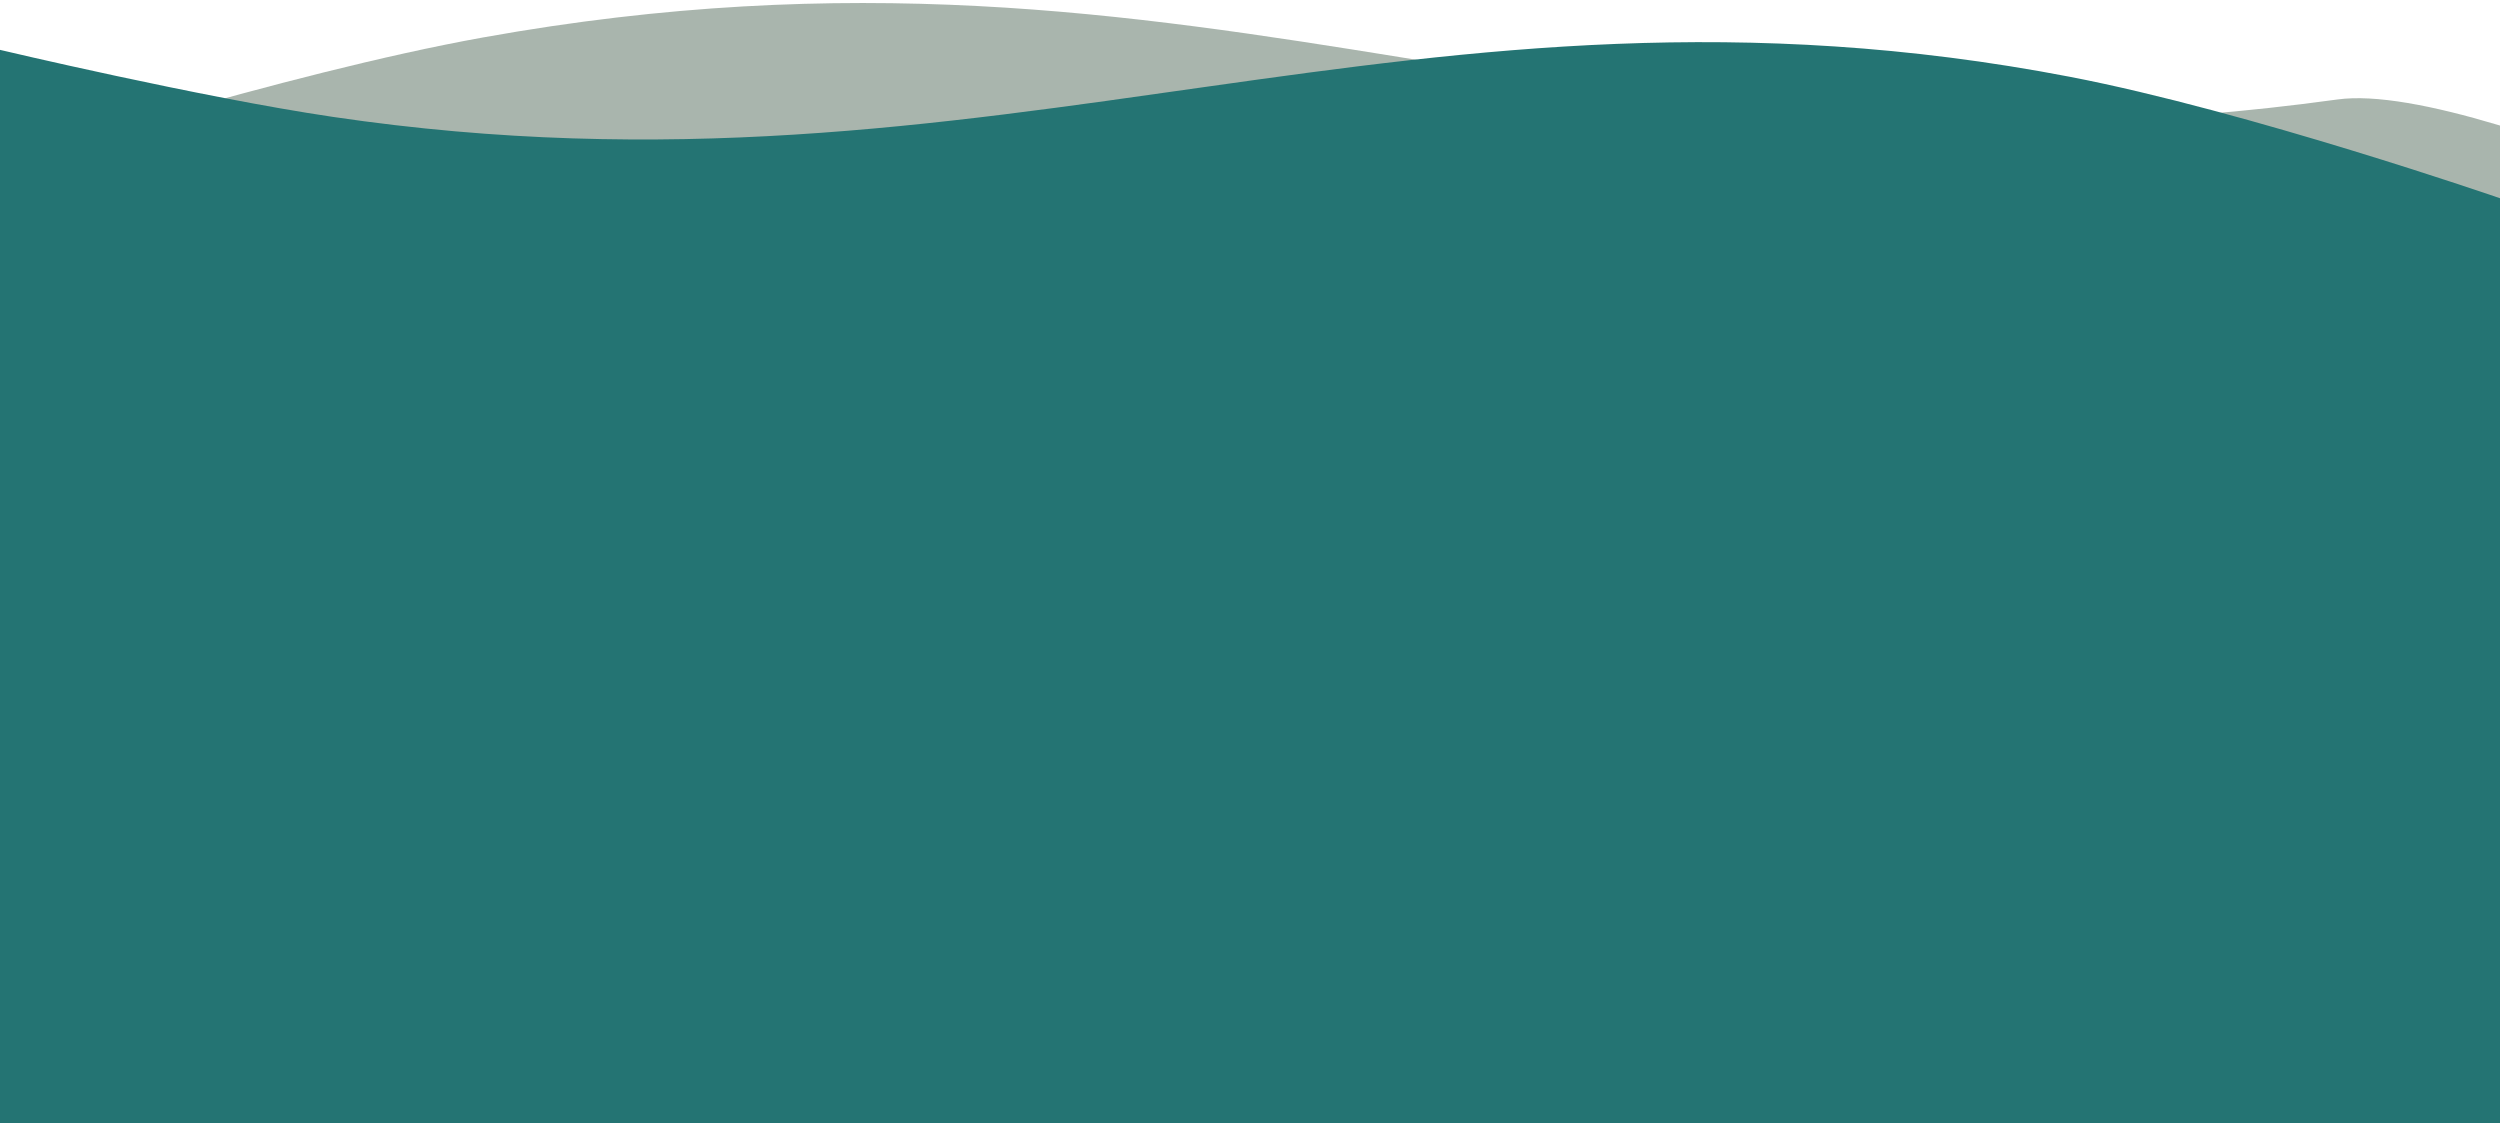
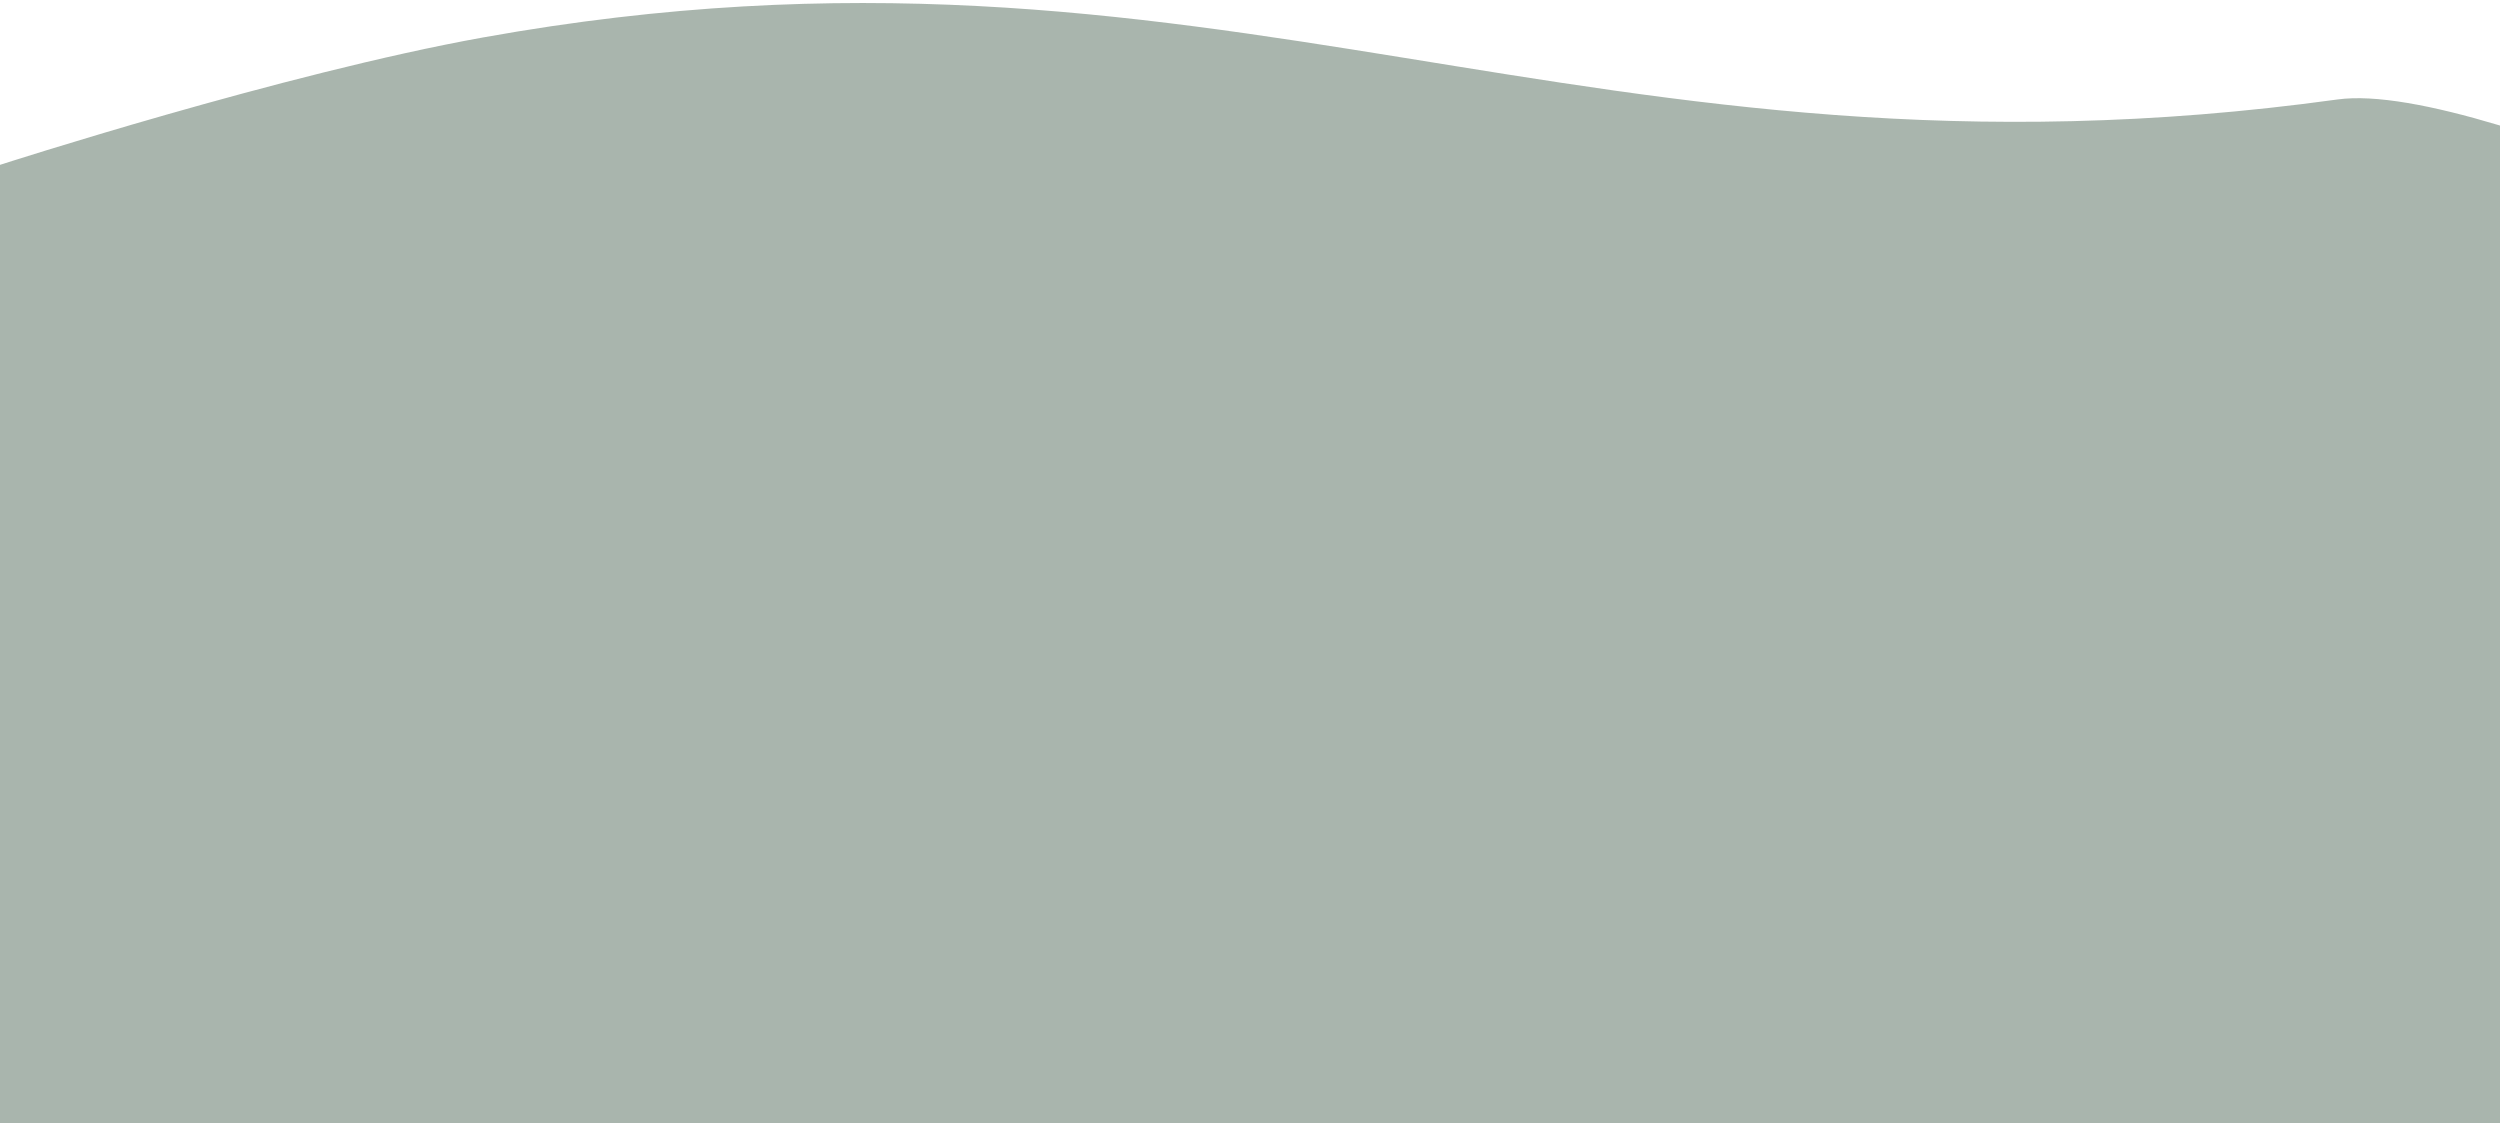
<svg xmlns="http://www.w3.org/2000/svg" width="454" height="204" viewBox="0 0 454 204" fill="none">
  <path d="M424.5 18.062C451.733 14.3 538 58 538 58L510 204H0V29.938C0 29.938 51.478 13.314 87.76 6.794C221.113 -17.171 288.199 36.896 424.5 18.062Z" fill="#425C4B" fill-opacity="0.45" />
-   <path d="M60.435 21.225C36.192 17.639 0 9.056 0 9.056V205H454V36C454 36 408.174 20.158 375.877 13.944C257.166 -8.895 181.77 39.173 60.435 21.225Z" fill="#247473" />
</svg>